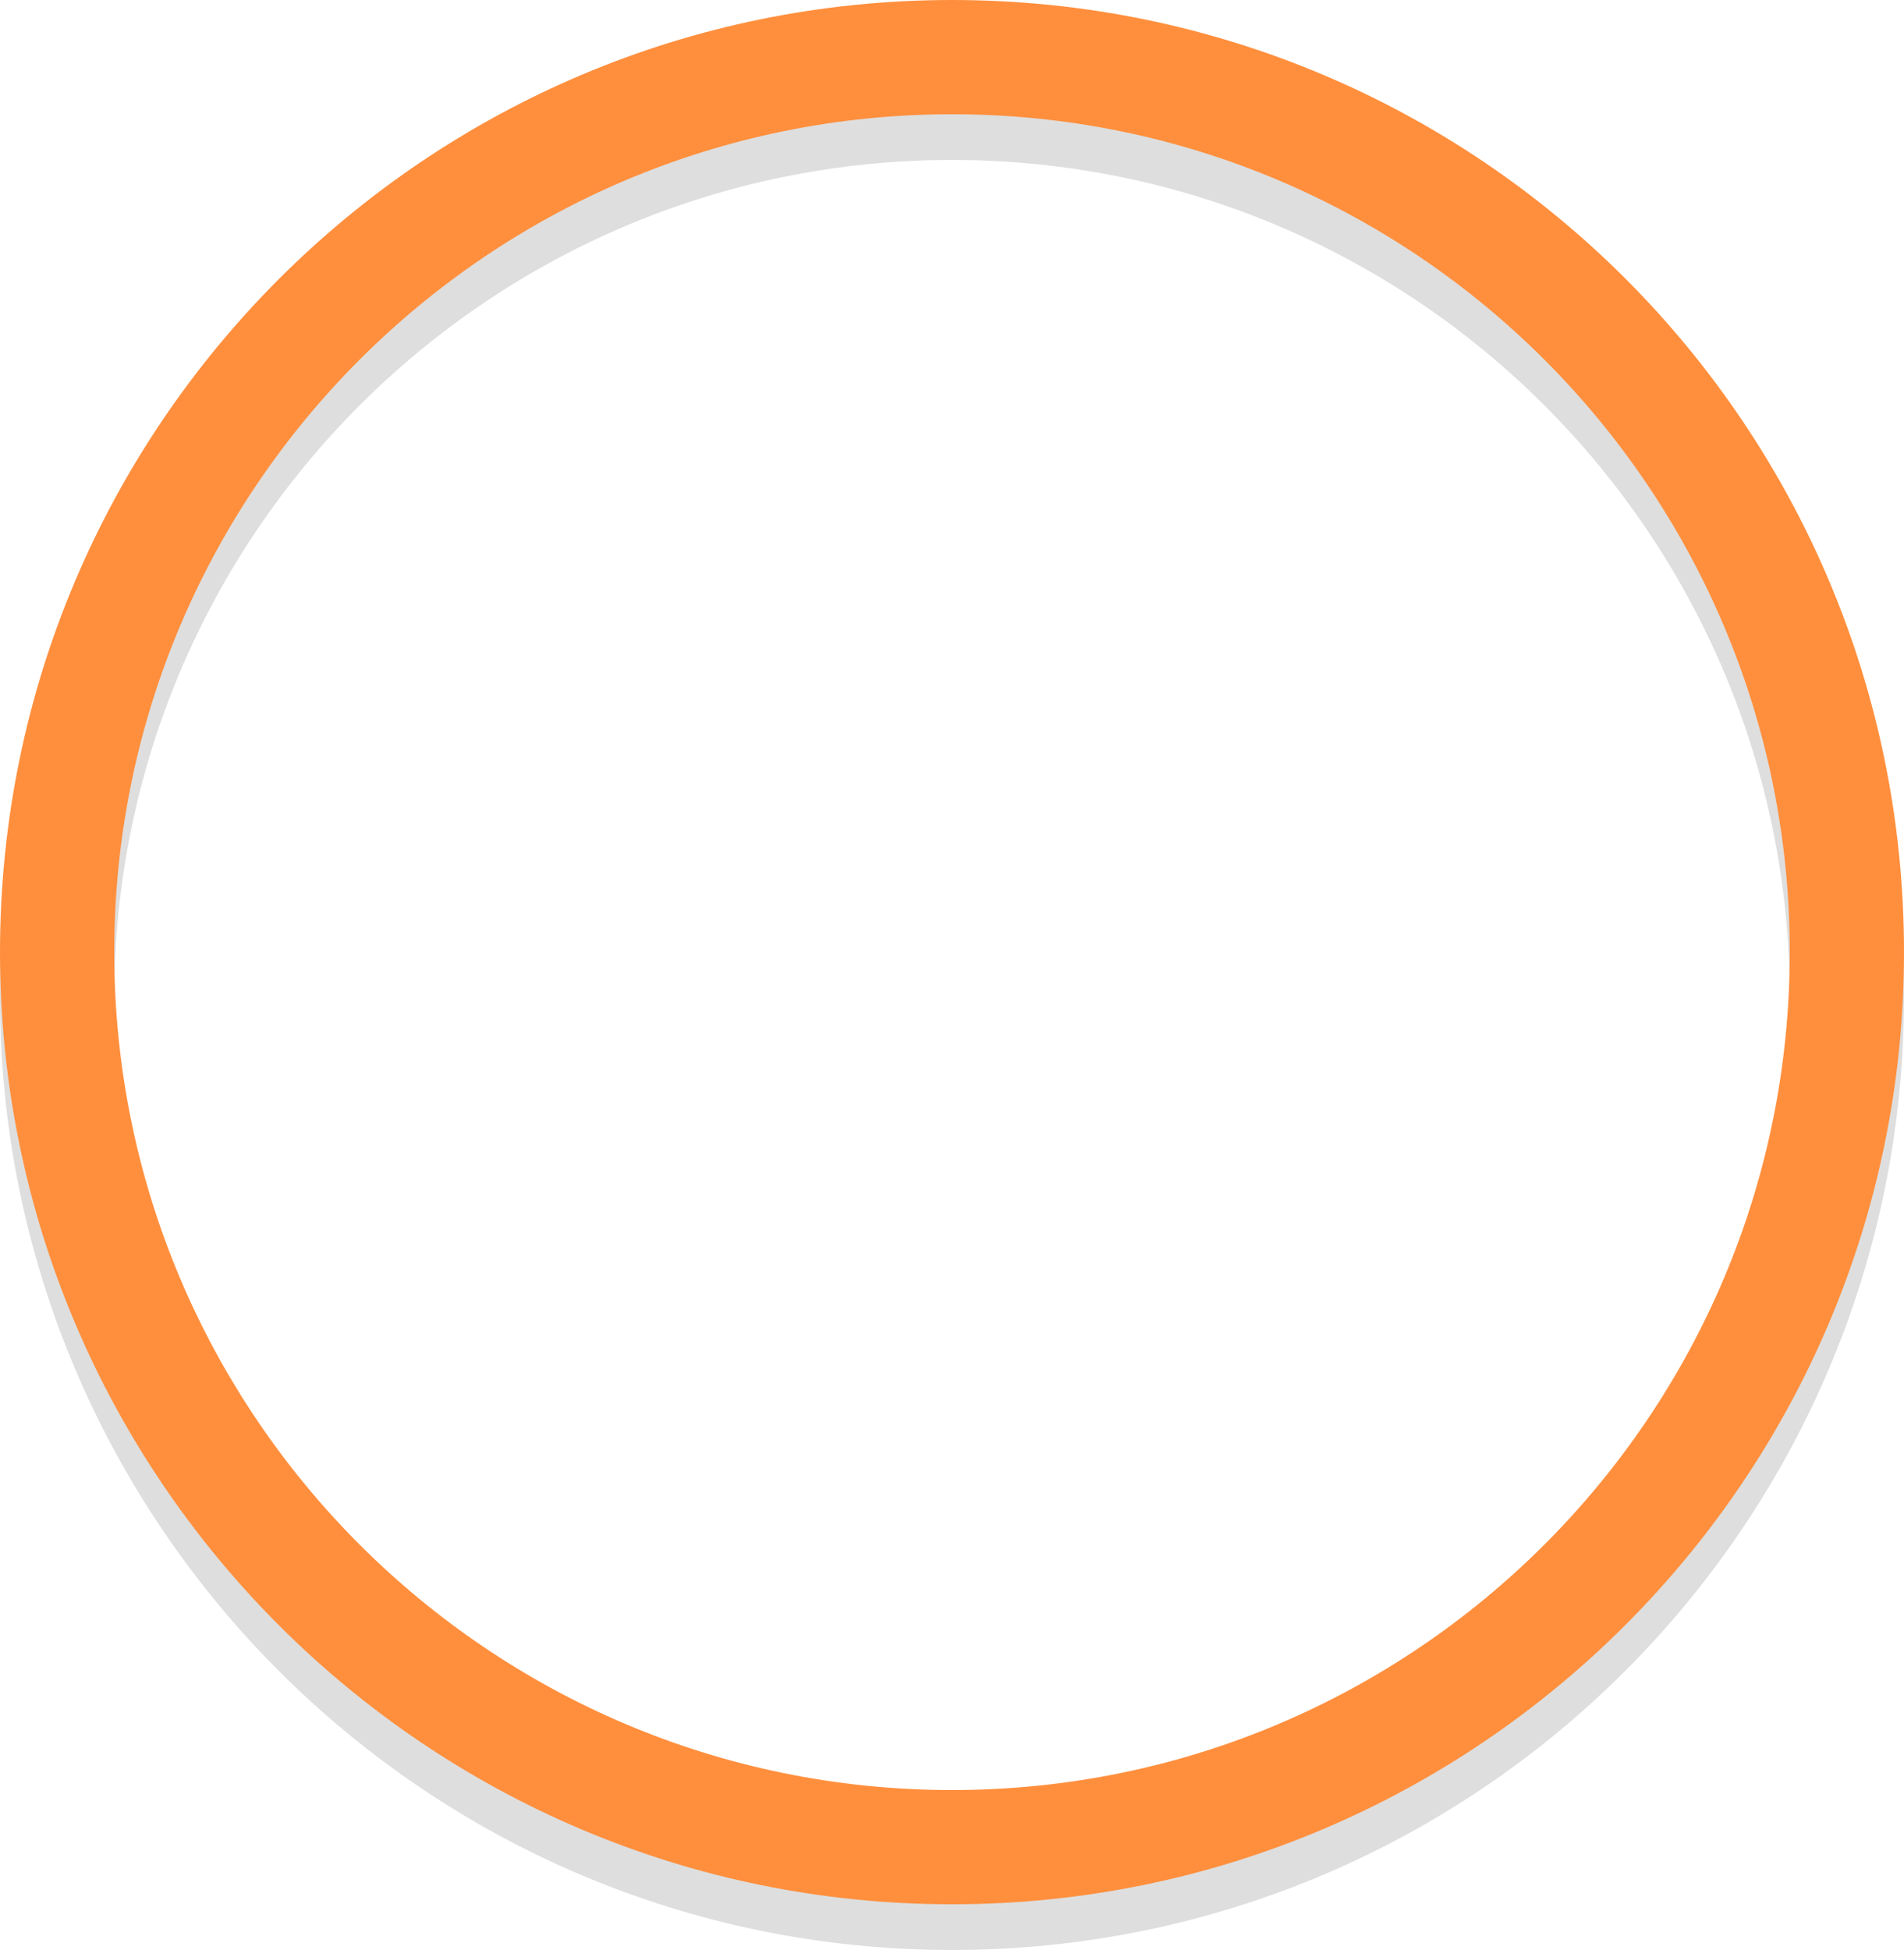
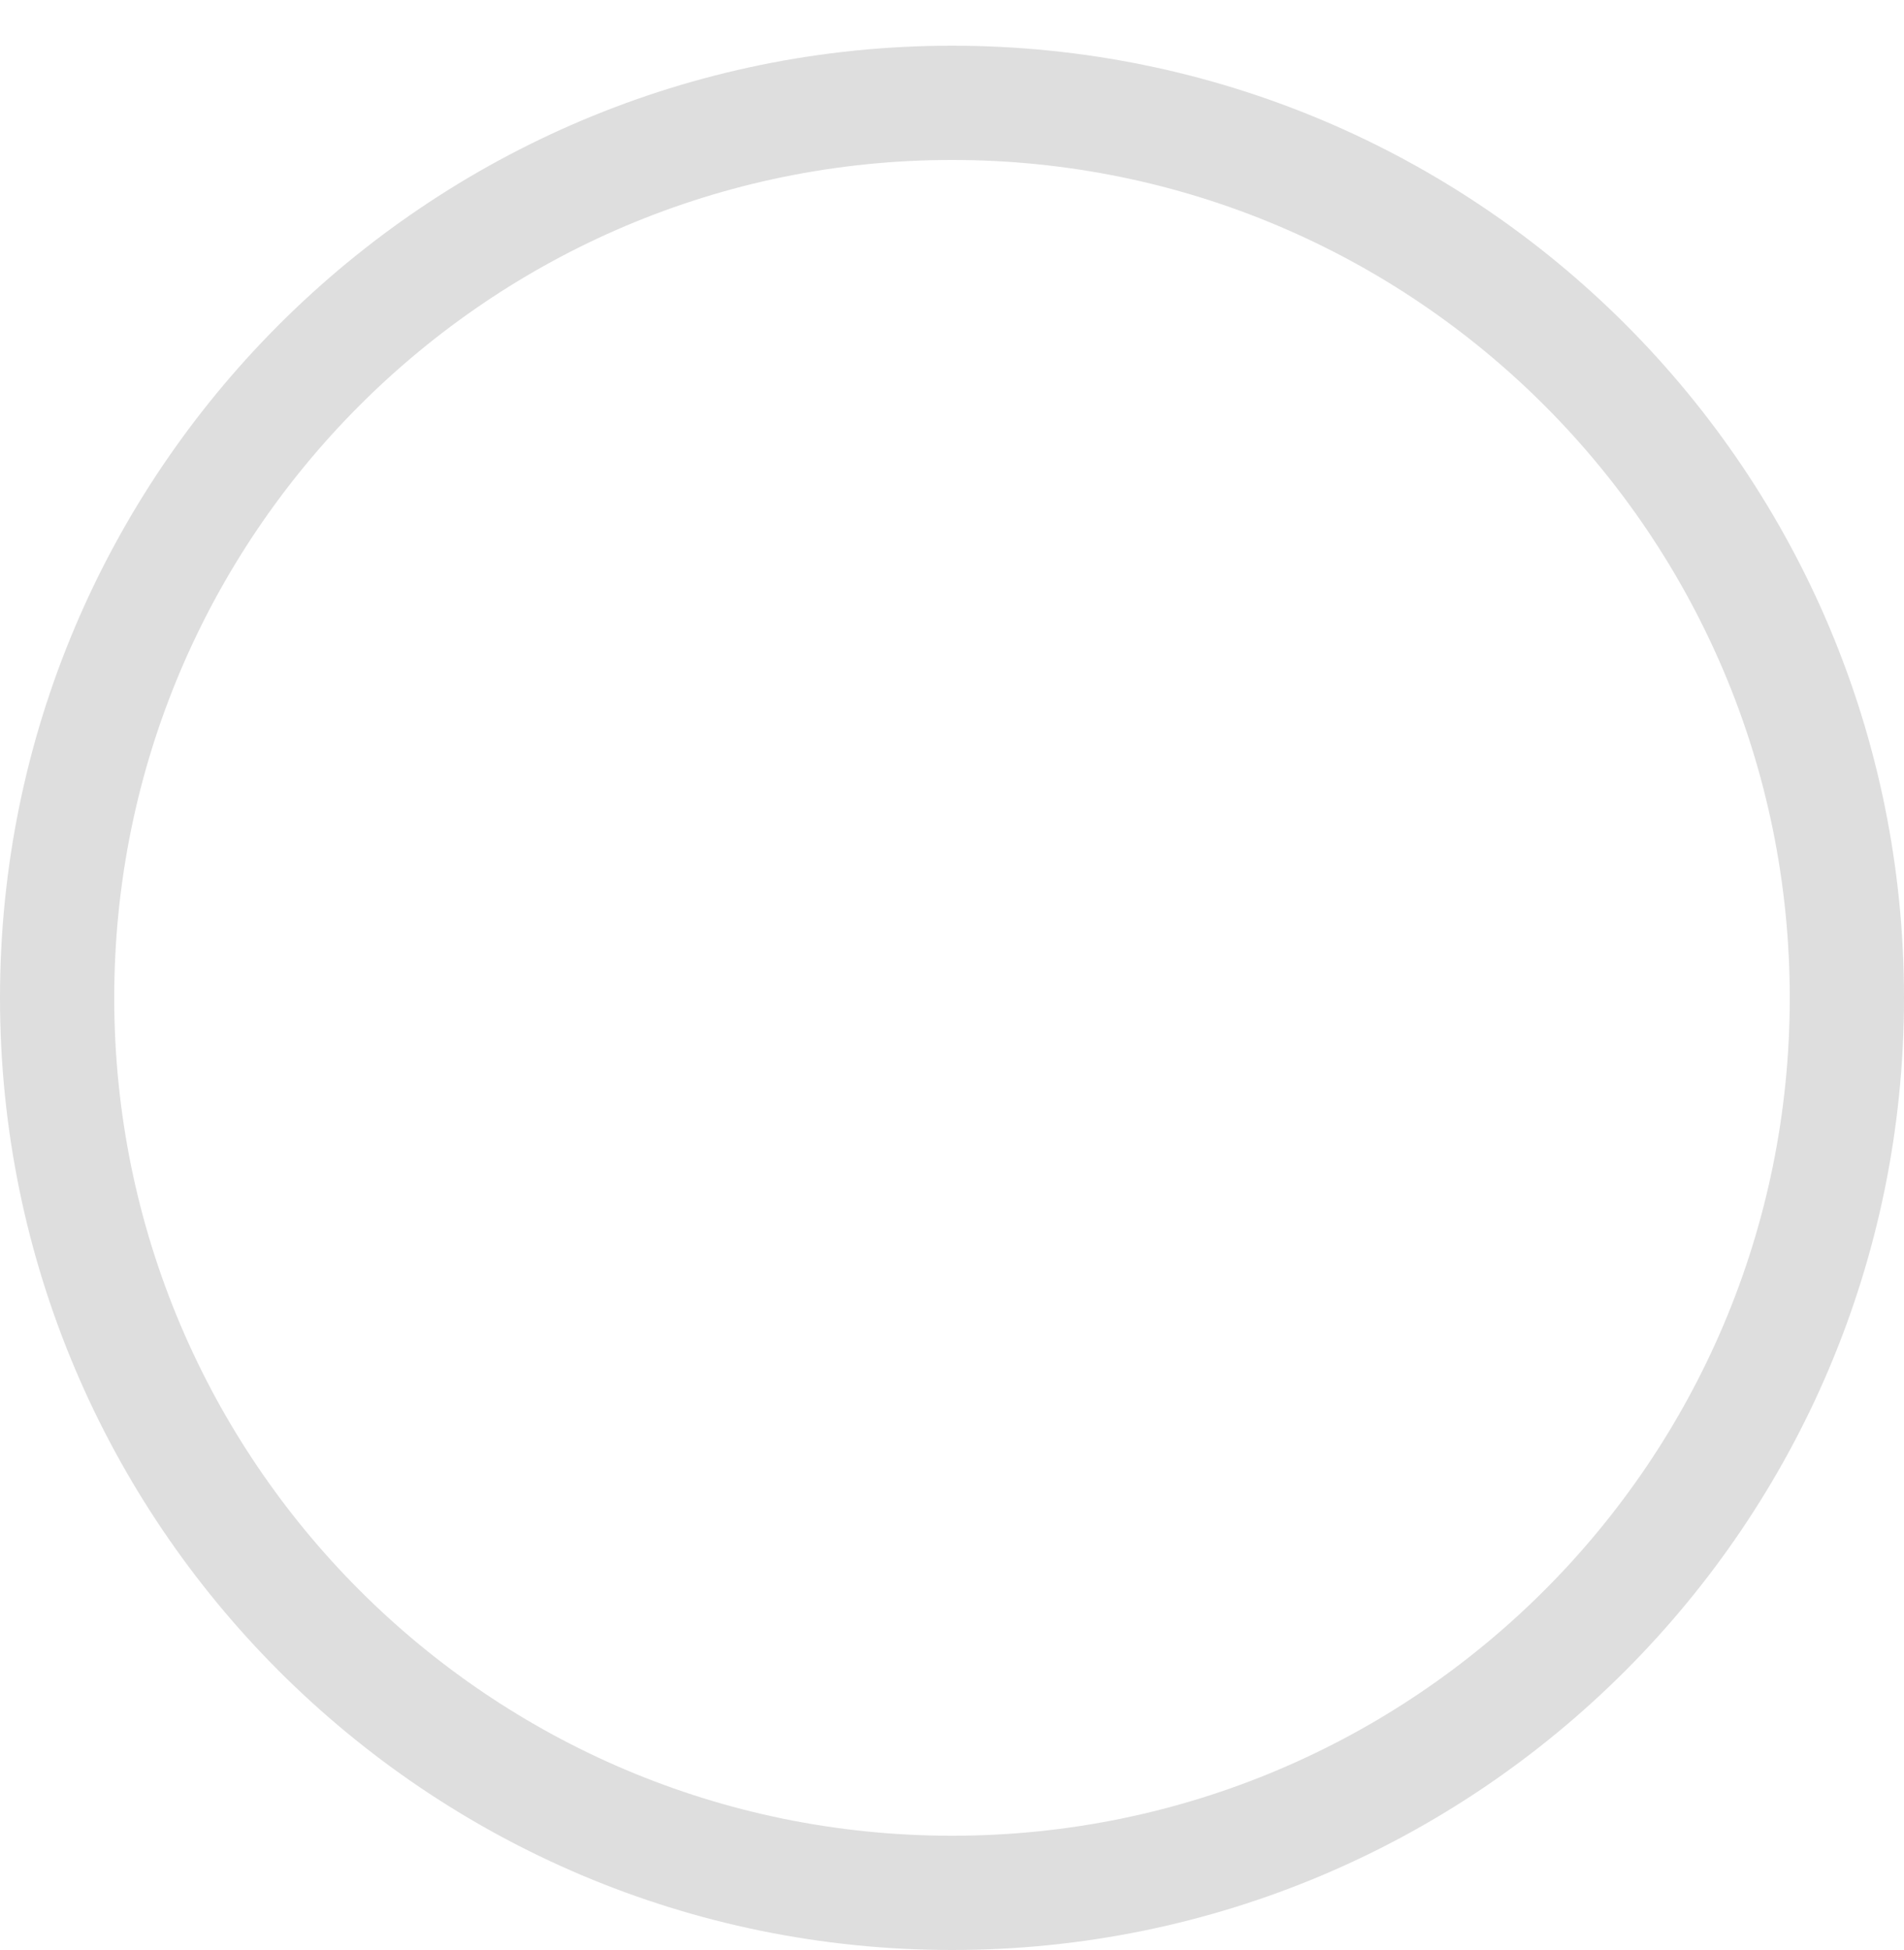
<svg xmlns="http://www.w3.org/2000/svg" height="76.8" width="75" viewBox="0 0 75 76.8">
  <path d="M37.5 1.8C16.8 1.8 0 18.6 0 39.3s16.8 37.5 37.5 37.5S75 60 75 39.3 58.275 1.8 37.5 1.8zm0 70.5c-18.225 0-33-14.775-33-33s14.775-33 33-33 33 14.775 33 33-14.775 33-33 33z" class="st0" opacity=".15" fill="#242424" />
-   <path d="M37.5 0C16.8 0 0 16.8 0 37.5S16.8 75 37.5 75 75 58.2 75 37.5 58.275 0 37.5 0zm0 70.5c-18.225 0-33-14.775-33-33s14.775-33 33-33 33 14.775 33 33-14.775 33-33 33z" class="st1" fill="#ff8f3d" />
</svg>